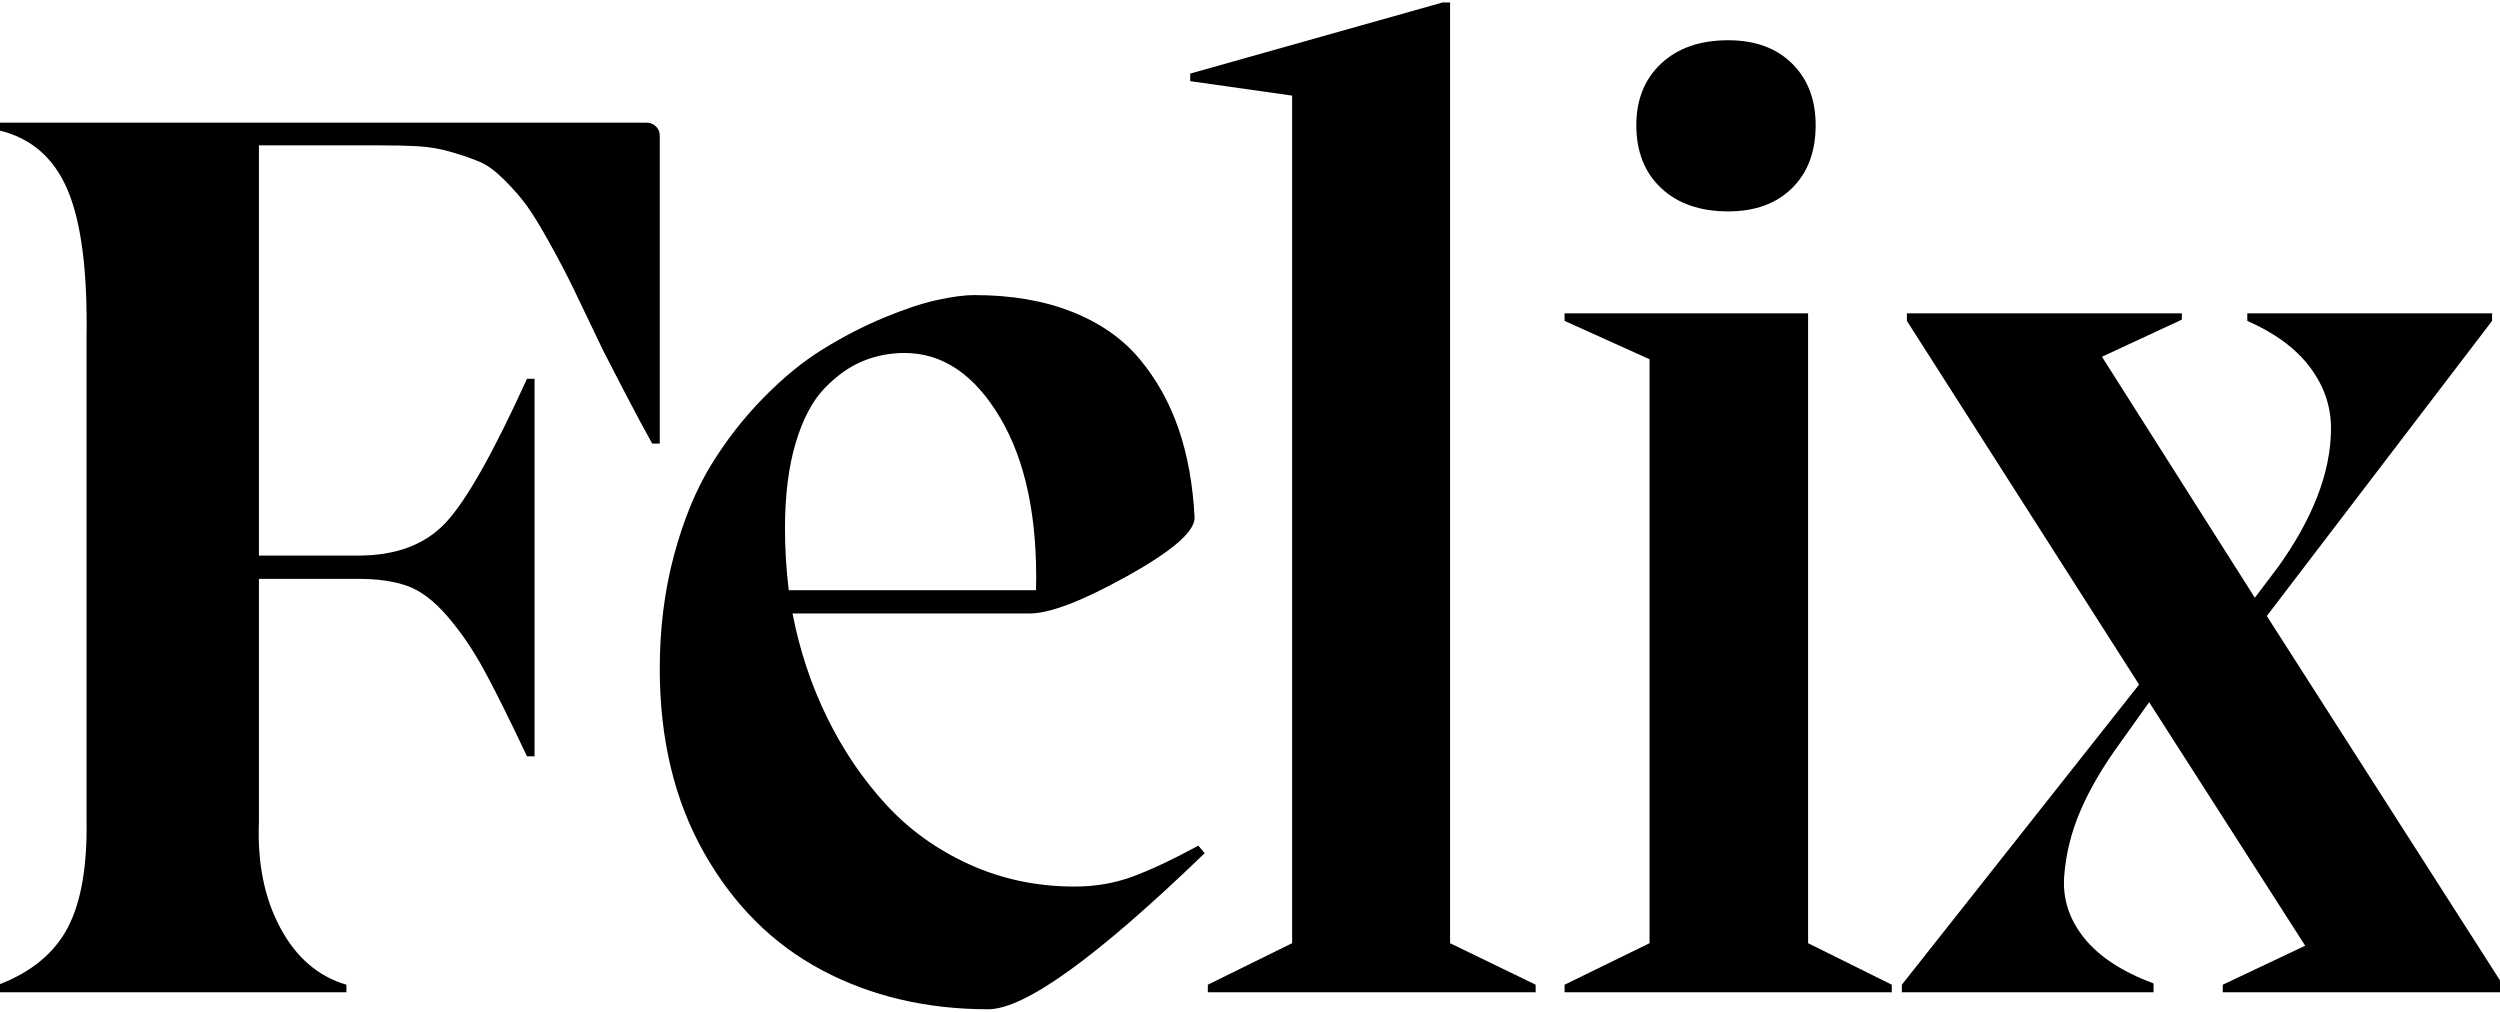
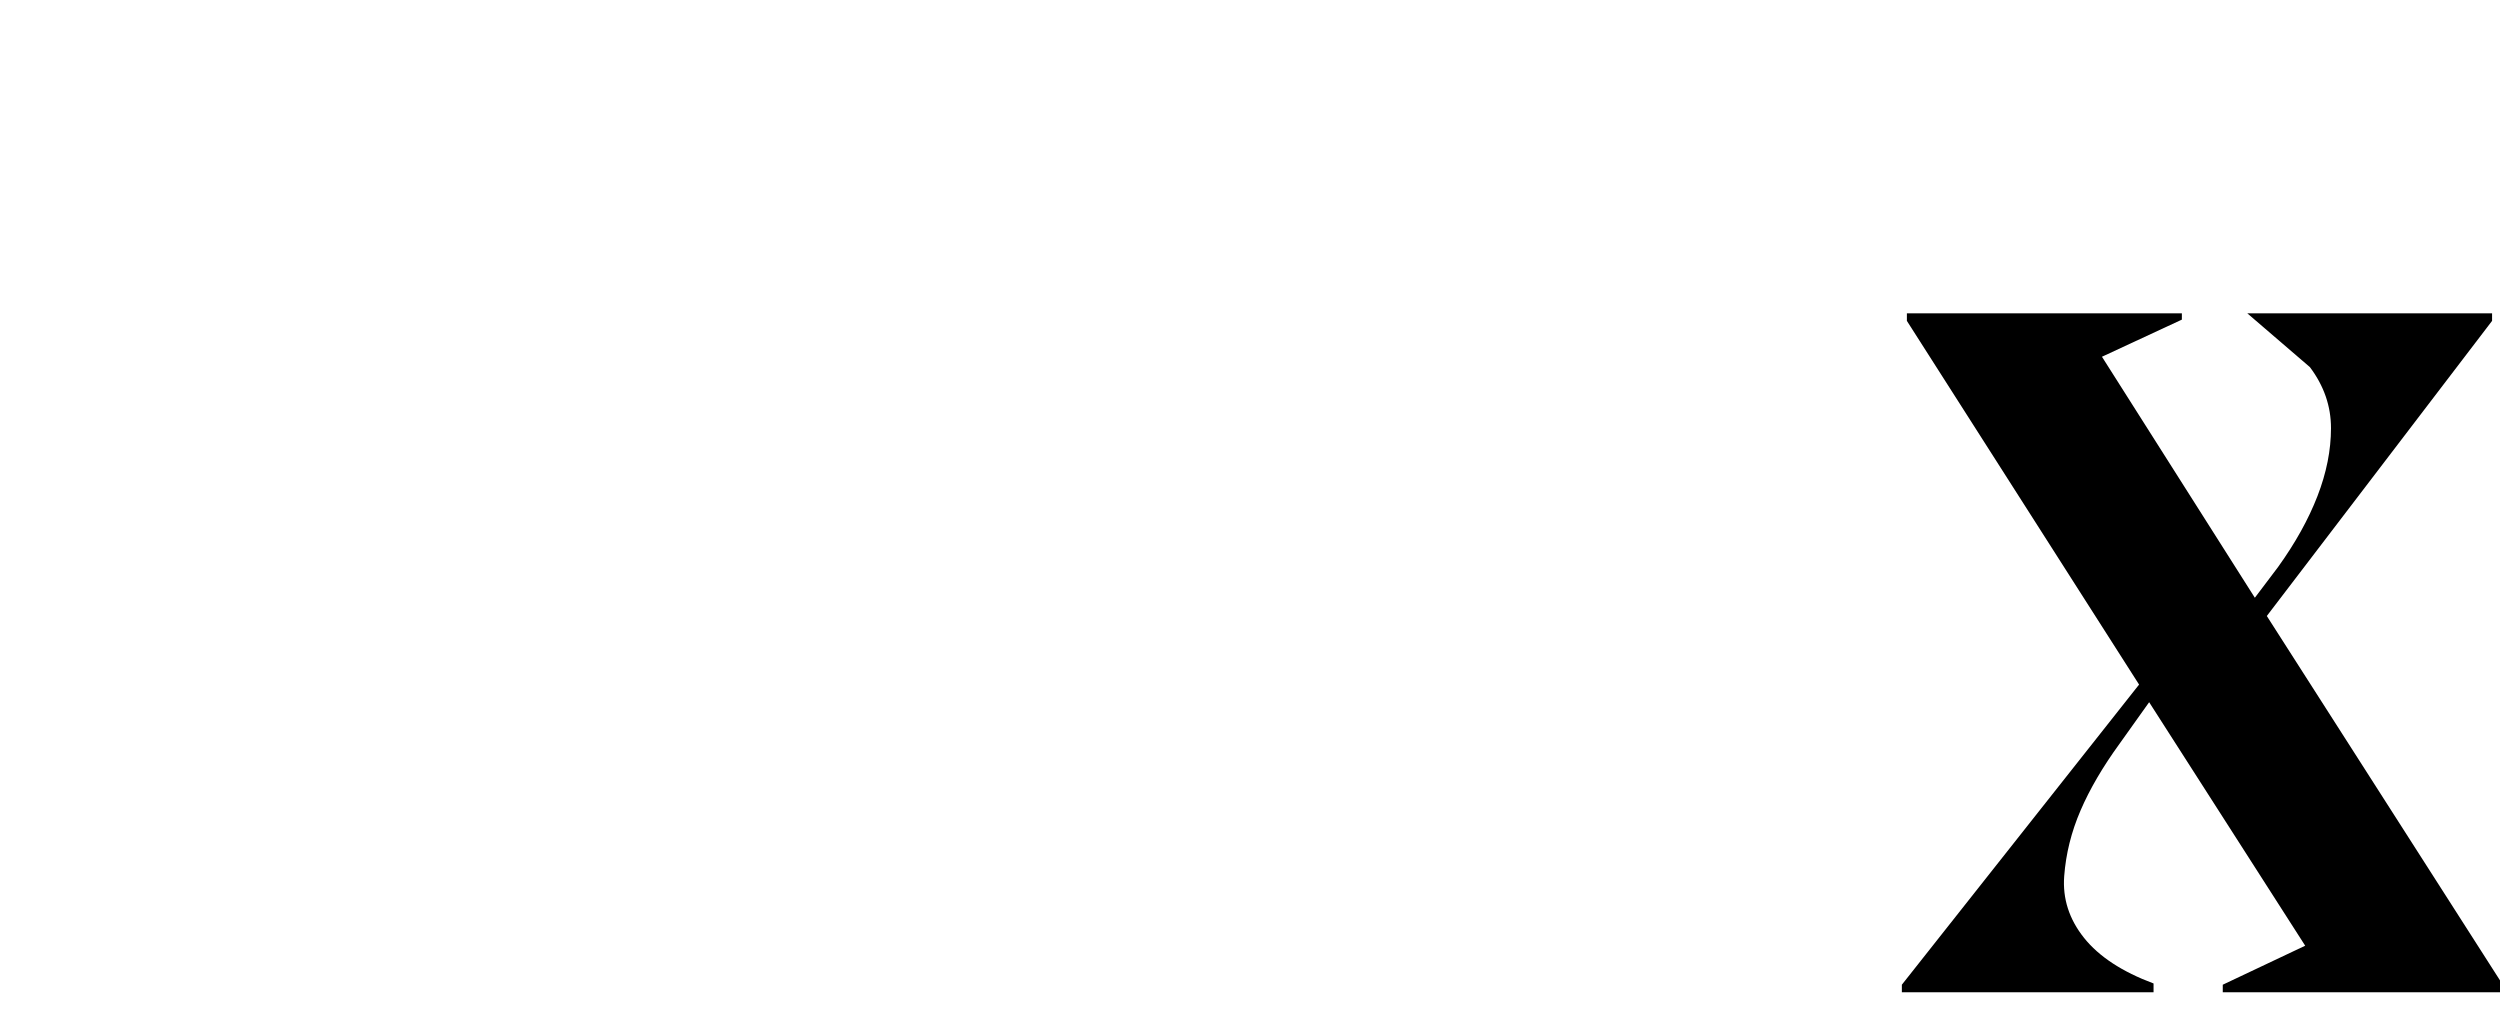
<svg xmlns="http://www.w3.org/2000/svg" width="388px" height="157px" viewBox="0 0 388 157" version="1.1">
  <title>Felix logo</title>
  <g id="Felix-logo" stroke="none" stroke-width="1" fill="none" fill-rule="evenodd">
    <g id="Felix" transform="translate(-0.242, 0.387)" fill="#000000" fill-rule="nonzero">
-       <path d="M102.637,20.652 L102.637,68.457 L102.637,68.457 L101.465,68.457 C100.293,66.374 98.812,63.607 97.021,60.156 C95.231,56.706 94.173,54.655 93.848,54.004 C91.895,49.902 90.365,46.712 89.258,44.434 C88.151,42.155 86.882,39.73 85.449,37.158 C84.017,34.587 82.845,32.682 81.934,31.445 C81.022,30.208 79.883,28.906 78.516,27.539 C77.148,26.172 75.895,25.244 74.756,24.756 C73.617,24.268 72.168,23.763 70.41,23.242 C68.652,22.721 66.895,22.412 65.137,22.314 C63.379,22.217 61.198,22.168 58.594,22.168 L40.43,22.168 L40.43,85.84 L55.859,85.84 C61.719,85.84 66.243,84.131 69.434,80.713 C72.624,77.295 76.823,69.857 82.031,58.398 L83.203,58.398 L83.203,116.992 L82.031,116.992 C79.232,111.068 76.986,106.559 75.293,103.467 C73.6,100.374 71.729,97.64 69.678,95.264 C67.627,92.887 65.576,91.325 63.525,90.576 C61.475,89.827 58.919,89.453 55.859,89.453 L40.43,89.453 L40.43,127.113 C40.167,133.503 41.271,139.003 43.742,143.613 C46.213,148.224 49.634,151.166 54.004,152.441 L54.004,153.613 L0,153.613 L0,152.441 C5.066,150.515 8.646,147.573 10.742,143.613 C12.838,139.654 13.815,133.987 13.672,126.613 L13.672,52.113 C13.844,41.798 12.867,34.131 10.742,29.113 C8.617,24.095 5.037,20.999 0,19.824 L0,18.652 L100.637,18.652 C101.741,18.652 102.637,19.548 102.637,20.652 Z" id="Path" />
-       <path d="M186.23,130.859 L187.207,132.031 C170.475,148.177 159.277,156.25 153.613,156.25 C144.043,156.25 135.449,154.232 127.832,150.195 C120.215,146.159 114.111,140.088 109.521,131.982 C104.932,123.877 102.637,114.355 102.637,103.418 C102.637,97.168 103.369,91.309 104.834,85.84 C106.299,80.371 108.203,75.716 110.547,71.875 C112.891,68.034 115.609,64.535 118.701,61.377 C121.794,58.219 124.902,55.68 128.027,53.76 C131.152,51.839 134.277,50.228 137.402,48.926 C140.527,47.624 143.262,46.712 145.605,46.191 C147.949,45.671 149.902,45.41 151.465,45.41 C157.194,45.41 162.24,46.273 166.602,47.998 C170.964,49.723 174.463,52.165 177.1,55.322 C179.736,58.48 181.755,62.093 183.154,66.162 C184.554,70.231 185.384,74.837 185.645,79.98 C185.645,82.129 182.161,85.14 175.195,89.014 C168.229,92.887 163.184,94.824 160.059,94.824 L123.242,94.824 C124.349,100.553 126.139,105.941 128.613,110.986 C131.087,116.032 134.131,120.524 137.744,124.463 C141.357,128.402 145.687,131.51 150.732,133.789 C155.778,136.068 161.198,137.207 166.992,137.207 C170.182,137.207 173.161,136.702 175.928,135.693 C178.695,134.684 182.129,133.073 186.23,130.859 Z M140.625,54.395 C138.346,54.395 136.182,54.818 134.131,55.664 C132.08,56.51 130.111,57.91 128.223,59.863 C126.335,61.816 124.837,64.648 123.73,68.359 C122.624,72.07 122.07,76.497 122.07,81.641 C122.07,84.831 122.266,88.021 122.656,91.211 L161.035,91.211 C161.296,80.078 159.44,71.159 155.469,64.453 C151.497,57.747 146.549,54.395 140.625,54.395 Z" id="Shape" />
-       <polygon id="Path" points="225.293 145.996 238.574 152.441 238.574 153.613 187.695 153.613 187.695 152.441 200.781 145.996 200.781 14.453 184.961 12.207 184.961 11.035 224.121 0 225.293 0" />
-       <path d="M268.457,32.422 C264.095,32.422 260.628,31.217 258.057,28.809 C255.485,26.4 254.199,23.145 254.199,19.043 C254.199,15.072 255.485,11.882 258.057,9.473 C260.628,7.064 264.095,5.859 268.457,5.859 C272.624,5.859 275.928,7.064 278.369,9.473 C280.811,11.882 282.031,15.072 282.031,19.043 C282.031,23.145 280.811,26.4 278.369,28.809 C275.928,31.217 272.624,32.422 268.457,32.422 Z M280.859,145.996 L293.848,152.441 L293.848,153.613 L243.066,153.613 L243.066,152.441 L256.25,145.996 L256.25,55.371 L243.066,49.414 L243.066,48.242 L280.859,48.242 L280.859,145.996 Z" id="Shape" />
-       <path d="M387.012,49.414 L352.051,95.215 L388.672,152.441 L388.672,153.613 L345.215,153.613 L345.215,152.441 L358.008,146.387 L333.789,108.594 L329.199,115.039 C326.595,118.62 324.577,122.07 323.145,125.391 C321.712,128.711 320.866,132.113 320.605,135.596 C320.345,139.079 321.37,142.269 323.682,145.166 C325.993,148.063 329.59,150.423 334.473,152.246 L334.473,153.613 L295.41,153.613 L295.41,152.441 L332.227,105.859 L296.191,49.414 L296.191,48.243 L338.867,48.243 L338.867,49.219 L326.465,54.98 L350.195,92.383 L353.809,87.598 C356.478,83.887 358.512,80.225 359.912,76.611 C361.312,72.998 362.012,69.482 362.012,66.064 C362.012,62.646 360.921,59.489 358.74,56.592 C356.559,53.695 353.32,51.302 349.023,49.414 L349.023,48.242 L387.012,48.242 L387.012,49.414 Z" id="Path" />
+       <path d="M387.012,49.414 L352.051,95.215 L388.672,152.441 L388.672,153.613 L345.215,153.613 L345.215,152.441 L358.008,146.387 L333.789,108.594 L329.199,115.039 C326.595,118.62 324.577,122.07 323.145,125.391 C321.712,128.711 320.866,132.113 320.605,135.596 C320.345,139.079 321.37,142.269 323.682,145.166 C325.993,148.063 329.59,150.423 334.473,152.246 L334.473,153.613 L295.41,153.613 L295.41,152.441 L332.227,105.859 L296.191,49.414 L296.191,48.243 L338.867,48.243 L338.867,49.219 L326.465,54.98 L350.195,92.383 L353.809,87.598 C356.478,83.887 358.512,80.225 359.912,76.611 C361.312,72.998 362.012,69.482 362.012,66.064 C362.012,62.646 360.921,59.489 358.74,56.592 L349.023,48.242 L387.012,48.242 L387.012,49.414 Z" id="Path" />
    </g>
  </g>
</svg>